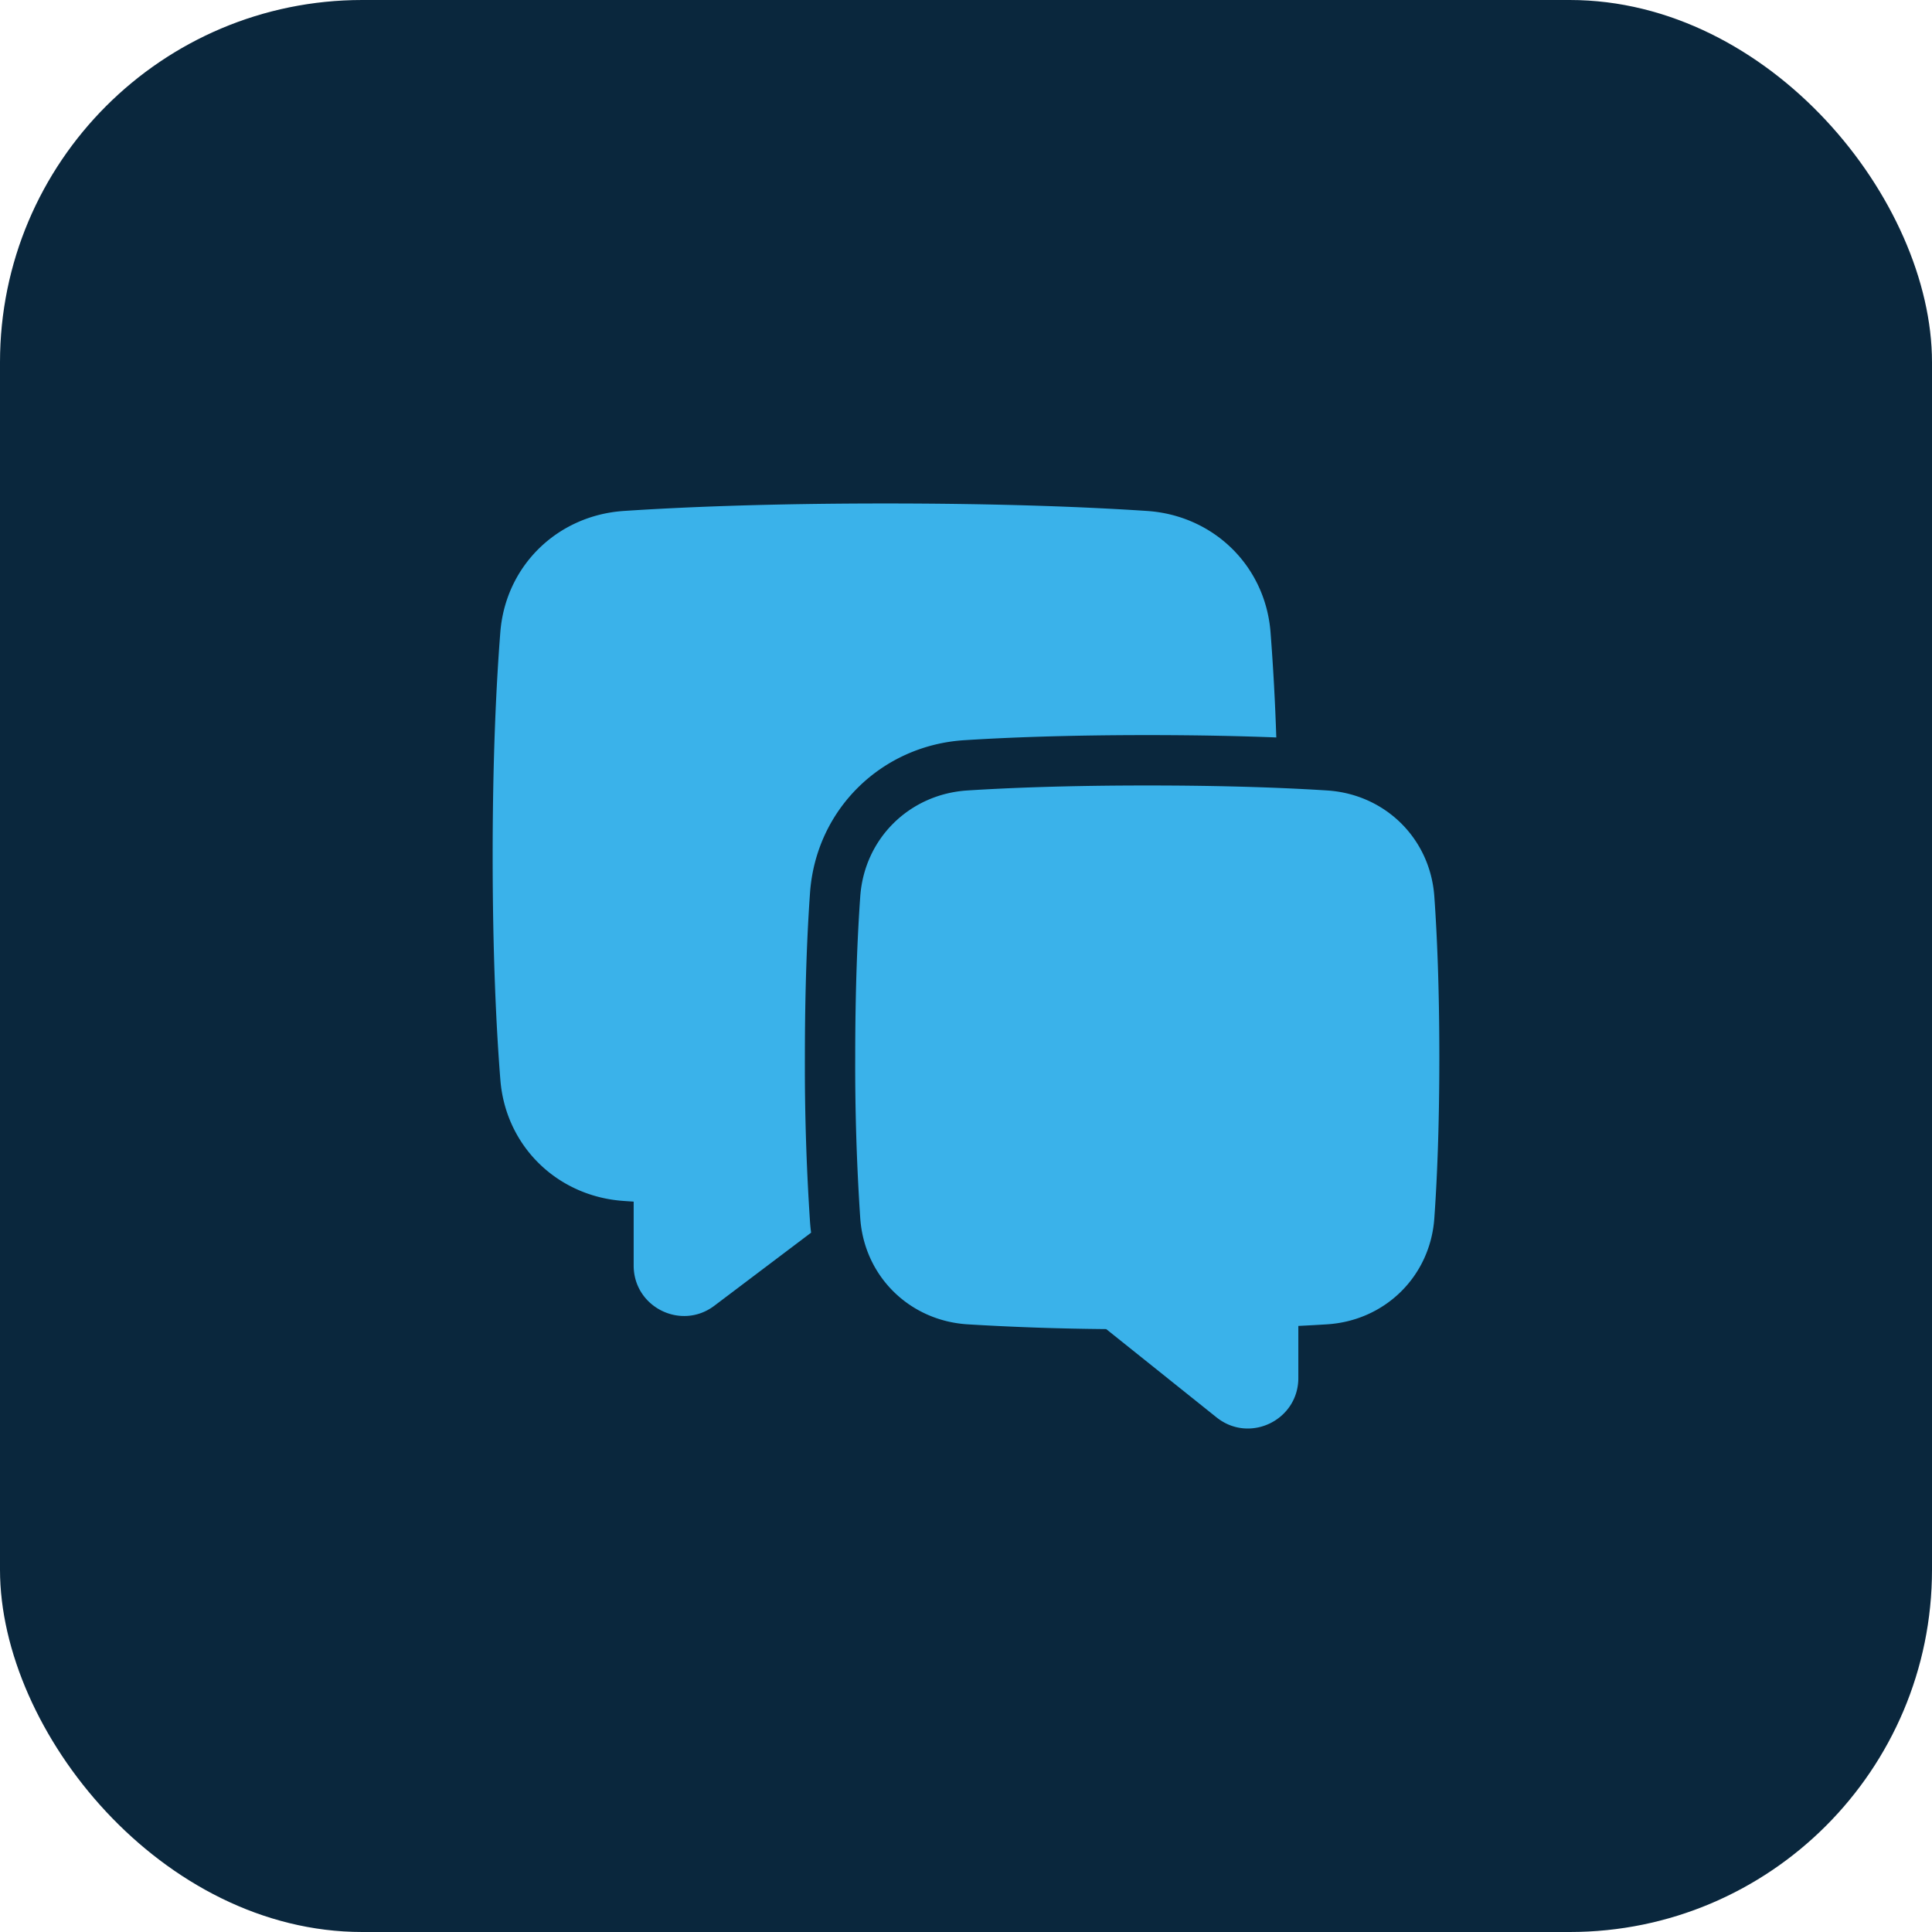
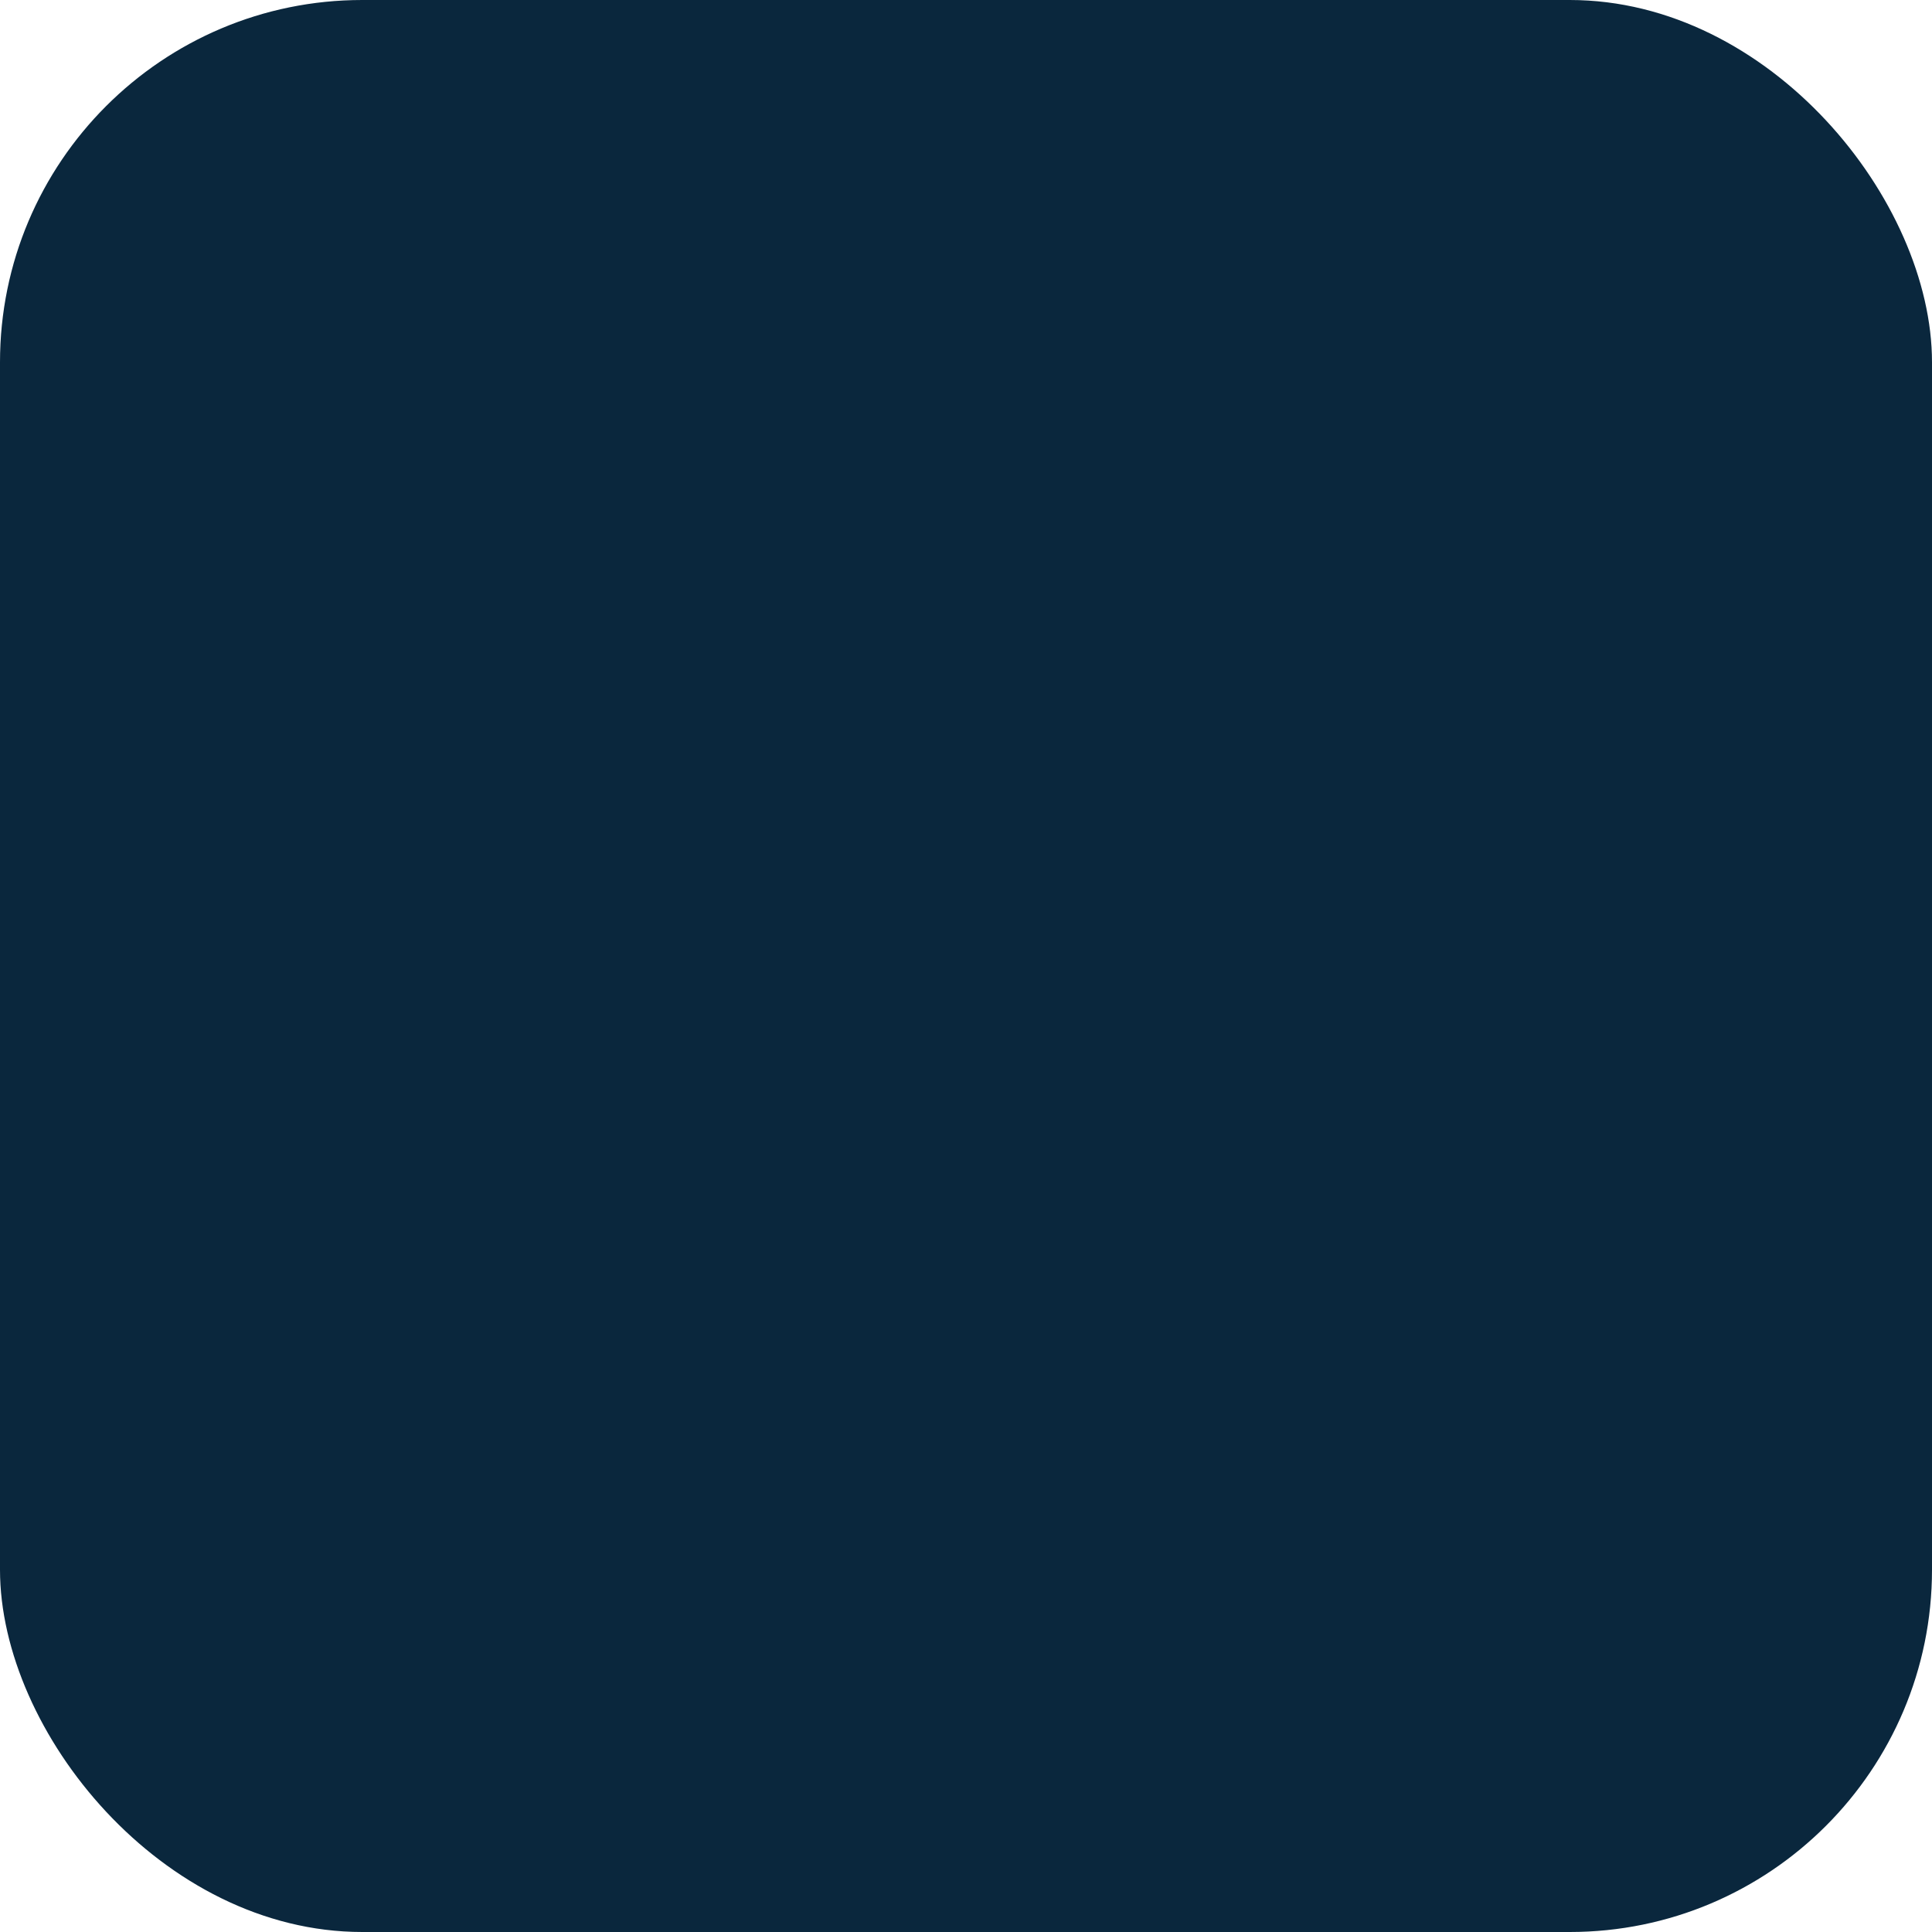
<svg xmlns="http://www.w3.org/2000/svg" width="64" height="64" fill="none">
  <rect width="64" height="64" rx="12" fill="#0A273D" />
  <g clip-path="url(#clip0_121_528)">
-     <path fill-rule="evenodd" clip-rule="evenodd" d="M29.331 16.678c-3.938 0-6.782.123-8.667.248-2.189.147-3.915 1.807-4.09 4.015-.132 1.68-.254 4.118-.254 7.414 0 3.296.122 5.735.255 7.414.174 2.208 1.9 3.868 4.09 4.014l.093.007h.001l.232.015v2.118c0 1.378 1.574 2.162 2.673 1.331l3.205-2.42a5.698 5.698 0 01-.036-.358 77.54 77.54 0 01-.17-5.449c0-2.358.078-4.154.17-5.45.197-2.772 2.375-4.883 5.11-5.057 1.4-.089 3.395-.169 6.062-.169 1.687 0 3.105.032 4.274.078a78.321 78.321 0 00-.191-3.488c-.175-2.208-1.9-3.868-4.09-4.015-1.884-.125-4.729-.248-8.667-.248zm2.717 9.507c1.363-.087 3.323-.165 5.957-.165s4.594.078 5.957.165c1.914.122 3.415 1.584 3.552 3.511.089 1.253.166 3.01.166 5.331 0 2.321-.077 4.078-.166 5.331-.137 1.928-1.638 3.39-3.552 3.512-.29.018-.608.036-.953.053v1.726c0 1.395-1.613 2.18-2.709 1.304l-3.656-2.925a87.872 87.872 0 01-4.596-.158c-1.914-.122-3.415-1.584-3.551-3.512a75.857 75.857 0 01-.167-5.33c0-2.322.078-4.079.167-5.332.137-1.927 1.637-3.39 3.551-3.511z" fill="#3AB2EA" />
+     <path fill-rule="evenodd" clip-rule="evenodd" d="M29.331 16.678c-3.938 0-6.782.123-8.667.248-2.189.147-3.915 1.807-4.09 4.015-.132 1.68-.254 4.118-.254 7.414 0 3.296.122 5.735.255 7.414.174 2.208 1.9 3.868 4.09 4.014l.093.007h.001l.232.015v2.118c0 1.378 1.574 2.162 2.673 1.331l3.205-2.42c0-2.358.078-4.154.17-5.45.197-2.772 2.375-4.883 5.11-5.057 1.4-.089 3.395-.169 6.062-.169 1.687 0 3.105.032 4.274.078a78.321 78.321 0 00-.191-3.488c-.175-2.208-1.9-3.868-4.09-4.015-1.884-.125-4.729-.248-8.667-.248zm2.717 9.507c1.363-.087 3.323-.165 5.957-.165s4.594.078 5.957.165c1.914.122 3.415 1.584 3.552 3.511.089 1.253.166 3.01.166 5.331 0 2.321-.077 4.078-.166 5.331-.137 1.928-1.638 3.39-3.552 3.512-.29.018-.608.036-.953.053v1.726c0 1.395-1.613 2.18-2.709 1.304l-3.656-2.925a87.872 87.872 0 01-4.596-.158c-1.914-.122-3.415-1.584-3.551-3.512a75.857 75.857 0 01-.167-5.33c0-2.322.078-4.079.167-5.332.137-1.927 1.637-3.39 3.551-3.511z" fill="#3AB2EA" />
  </g>
  <defs>
    <clipPath id="clip0_121_528">
-       <path fill="#fff" transform="translate(16 16)" d="M0 0h32v32H0z" />
-     </clipPath>
+       </clipPath>
  </defs>
</svg>